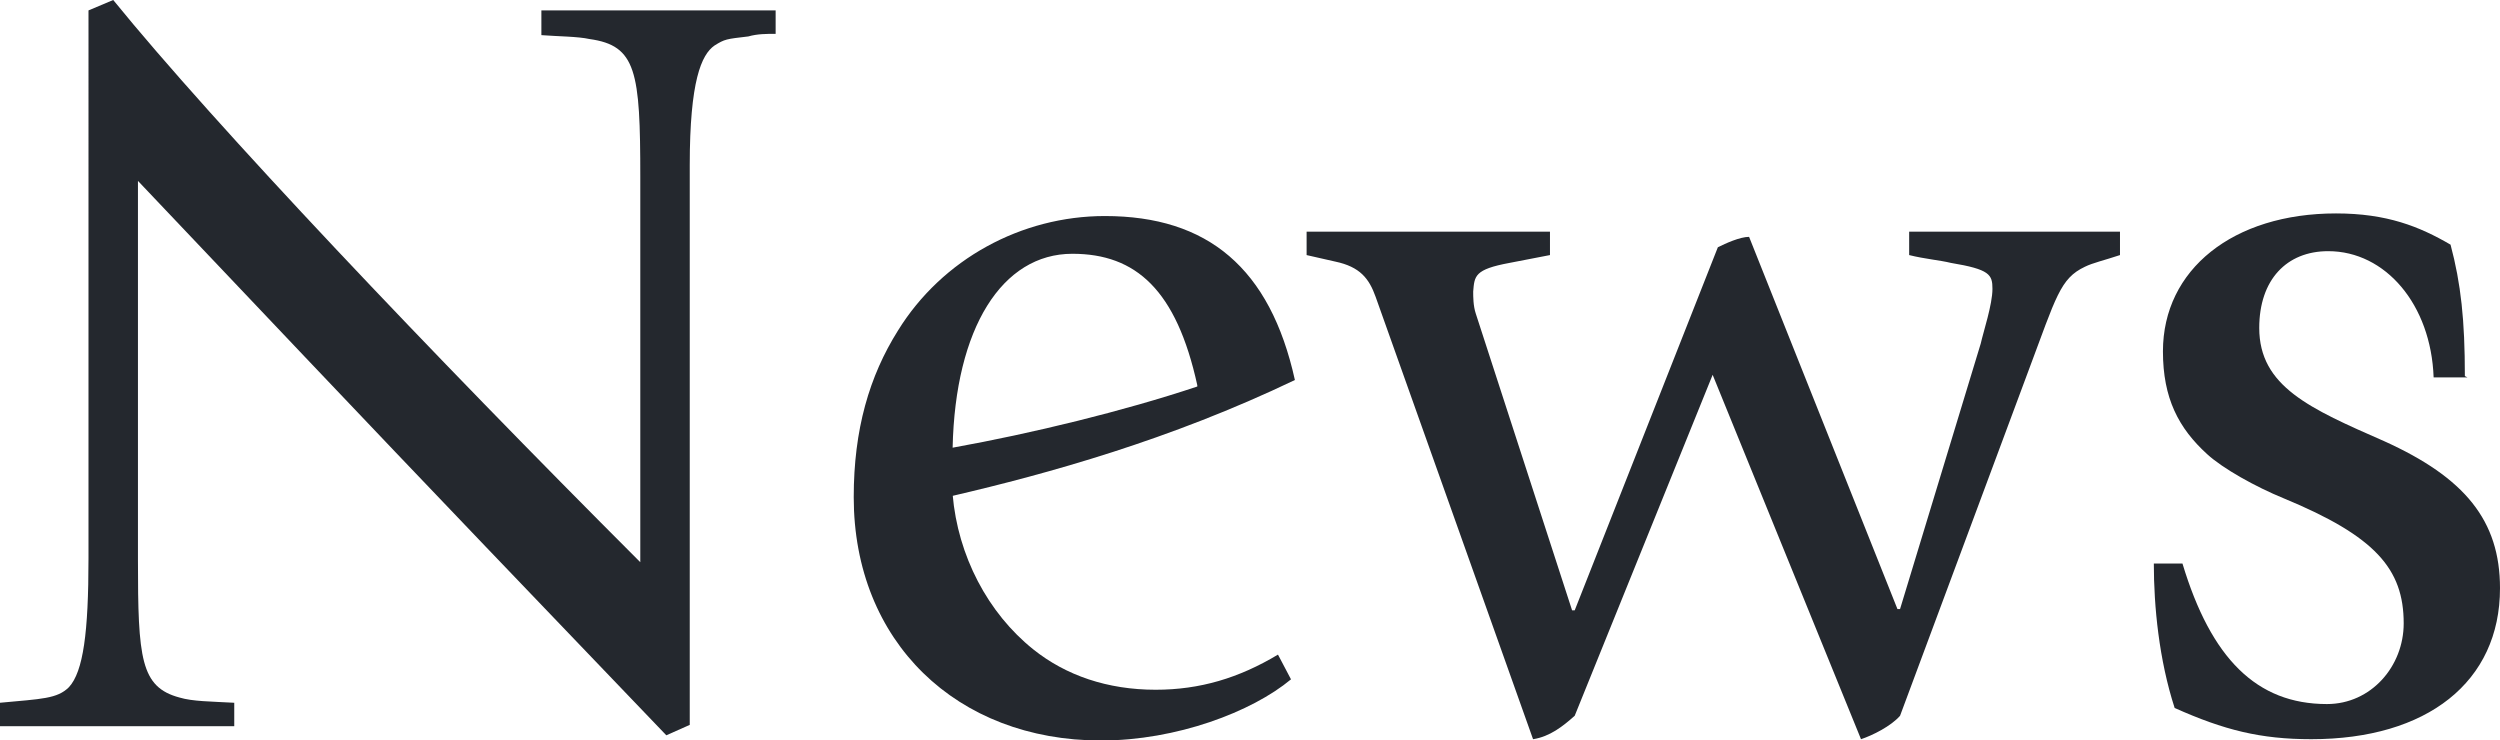
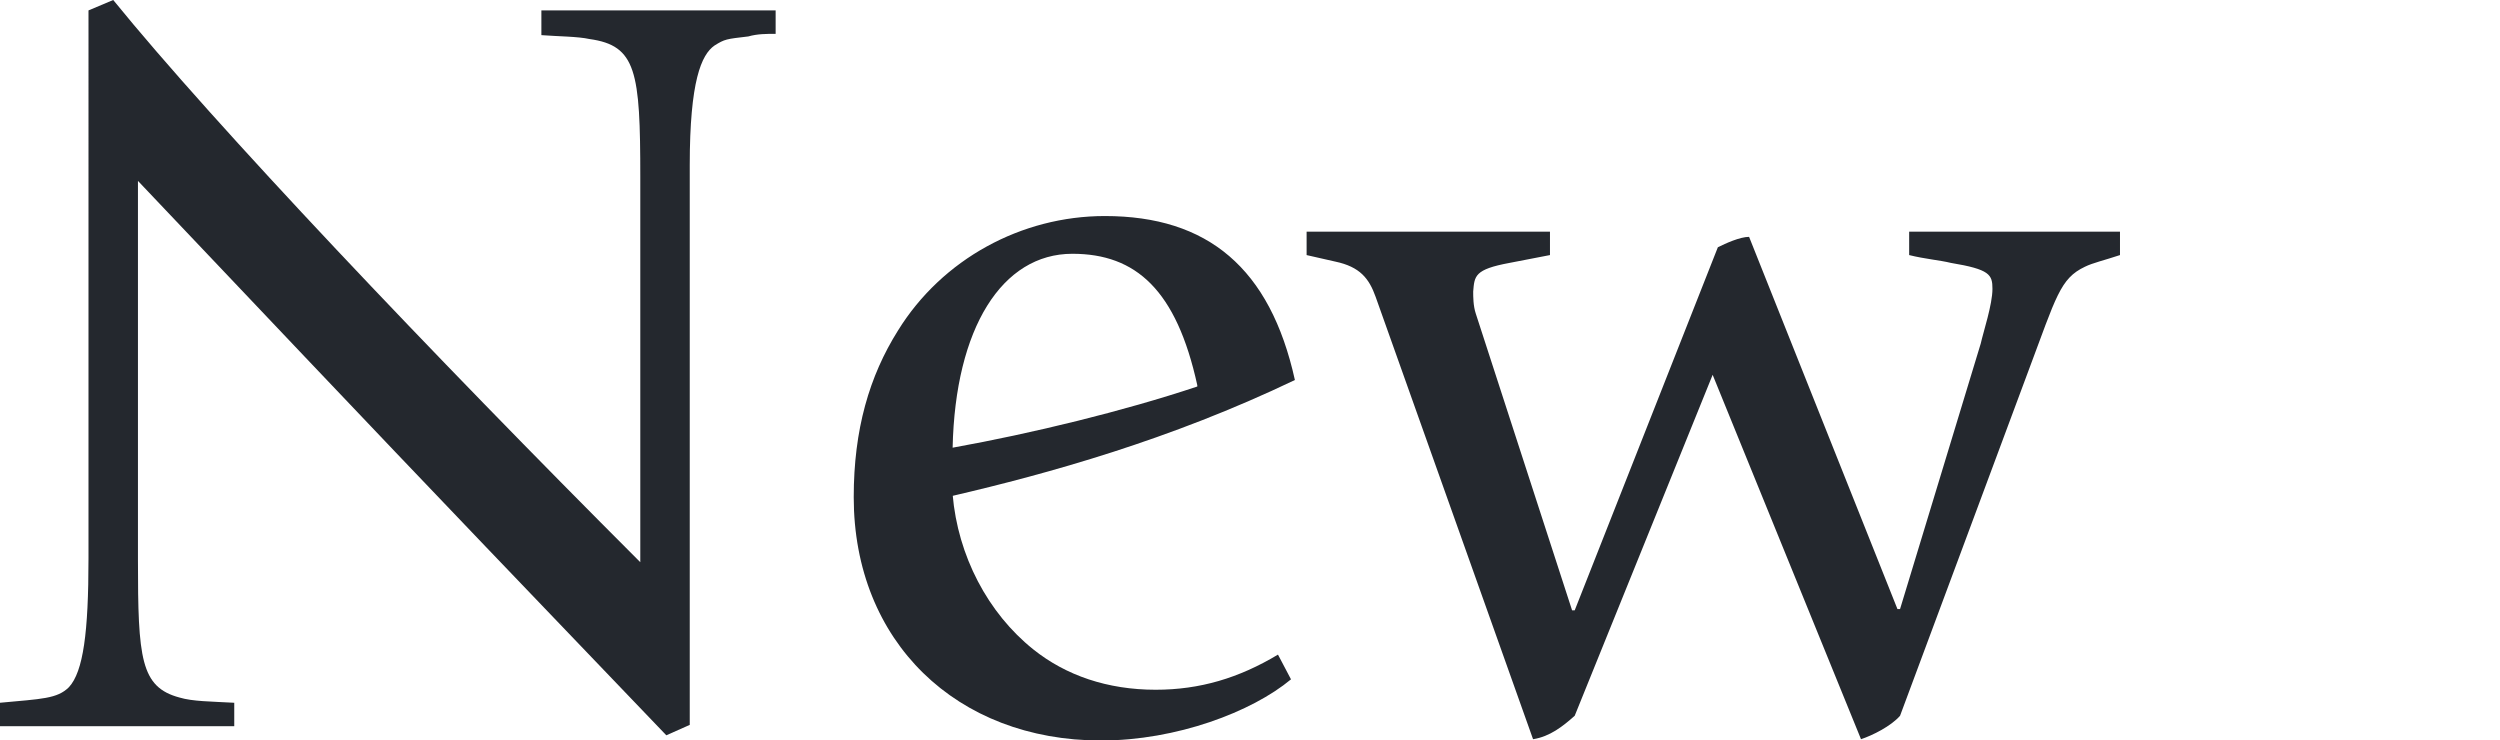
<svg xmlns="http://www.w3.org/2000/svg" id="_レイヤー_2" viewBox="0 0 19.21 5.69">
  <defs>
    <style>.cls-1{fill:#24282e;}</style>
  </defs>
  <g id="_レイヤー_8">
    <path class="cls-1" d="m.87,0c.78.96,2.44,2.71,4.05,4.32V1.36c0-.81-.03-1.01-.39-1.06-.09-.02-.24-.02-.37-.03V.08h1.8v.18c-.07,0-.14,0-.21.02-.17.02-.18.02-.26.07-.1.07-.19.27-.19.92v4.3l-.18.08c-.92-.96-1.85-1.93-2.77-2.9l-1.29-1.36v2.91c0,.76.02.98.32,1.06.1.03.24.03.42.04v.18H0v-.18c.32-.03.44-.03.53-.12.11-.12.15-.42.15-.99V.08l.19-.08Z" />
    <path class="cls-1" d="m7.32,3.8c.04.47.27.91.62,1.19.25.2.57.31.94.31.34,0,.64-.09.94-.27l.1.19c-.3.25-.88.47-1.46.47-1.11,0-1.9-.76-1.9-1.87,0-.52.12-.93.34-1.28.34-.55.95-.88,1.59-.88.79,0,1.27.4,1.46,1.26-.96.46-1.9.72-2.63.89Zm1.88-.84c-.16-.73-.47-1.01-.96-1.01-.54,0-.9.57-.92,1.49.61-.11,1.31-.28,1.88-.47Z" />
    <path class="cls-1" d="m11.91,1.78v.18l-.31.06c-.27.05-.27.1-.28.22,0,.04,0,.11.02.17l.74,2.28h.02l1.1-2.79c.06-.03.17-.08.24-.08l1.14,2.86h.02l.62-2.04c.02-.09.09-.3.09-.42,0-.11-.02-.15-.32-.2-.08-.02-.2-.03-.32-.06v-.18h1.62v.18c-.12.04-.21.06-.27.09-.19.09-.22.23-.43.79l-.99,2.66c-.07.08-.21.15-.3.18l-1.14-2.8-1.06,2.62c-.09.08-.19.16-.32.18l-1.21-3.4c-.05-.14-.12-.23-.31-.27l-.22-.05v-.18h1.87Z" />
-     <path class="cls-1" d="m18.96,2.9h-.26c-.02-.56-.37-.97-.81-.97-.32,0-.53.22-.53.59,0,.45.39.62.96.87.62.28.89.61.89,1.13,0,.72-.56,1.16-1.45,1.16-.39,0-.67-.07-1.05-.24-.12-.37-.16-.78-.16-1.11h.22c.22.73.57,1.08,1.11,1.08.34,0,.59-.29.59-.62,0-.42-.22-.67-.92-.96-.22-.09-.47-.23-.59-.34-.22-.2-.34-.43-.34-.79,0-.63.54-1.06,1.33-1.06.39,0,.64.1.88.24.08.3.11.58.11,1.01Z" />
  </g>
</svg>